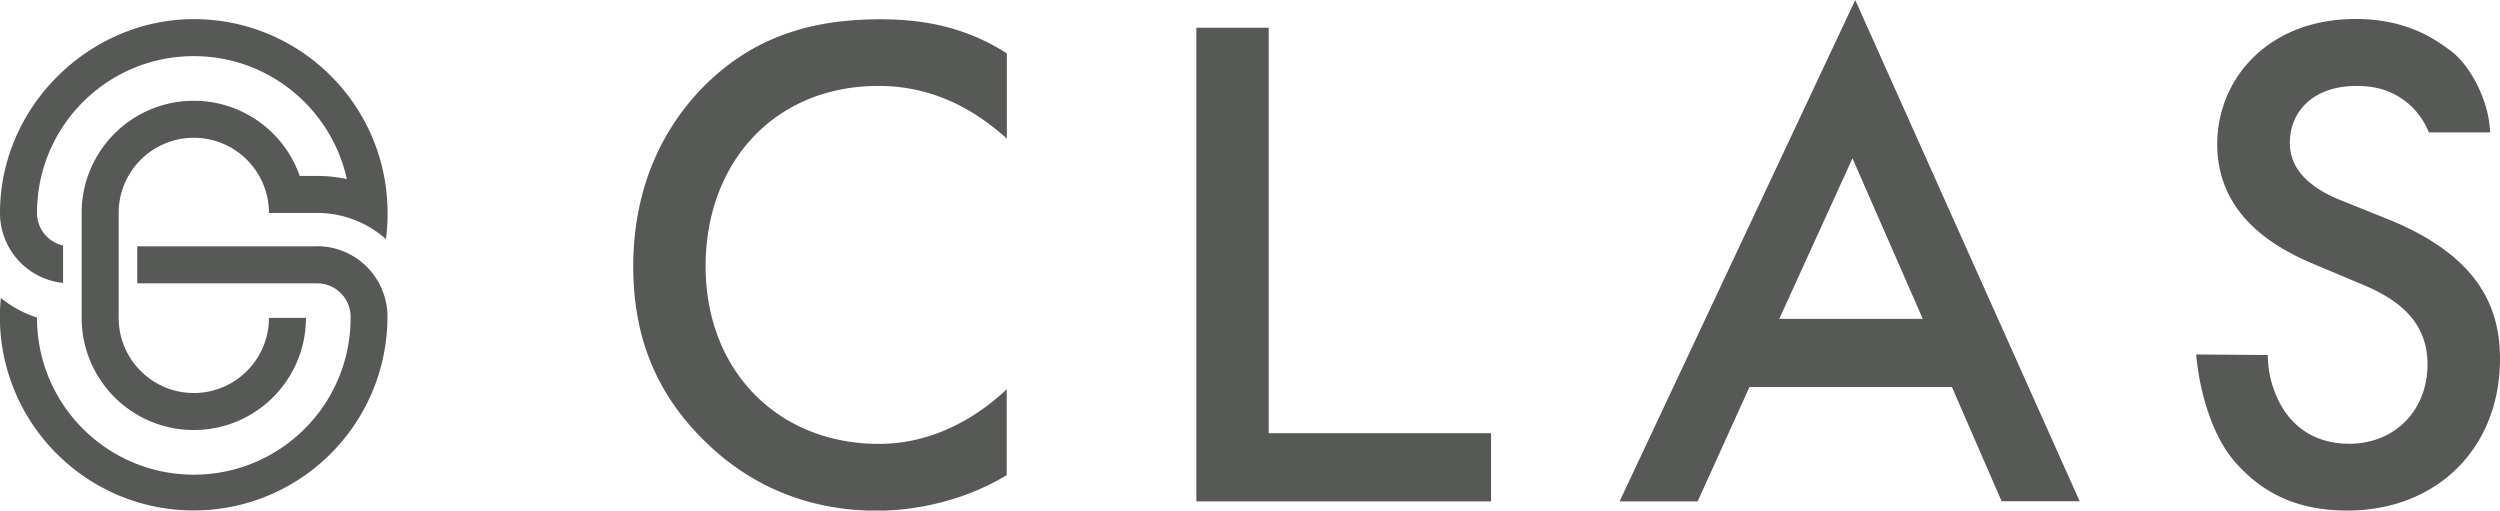
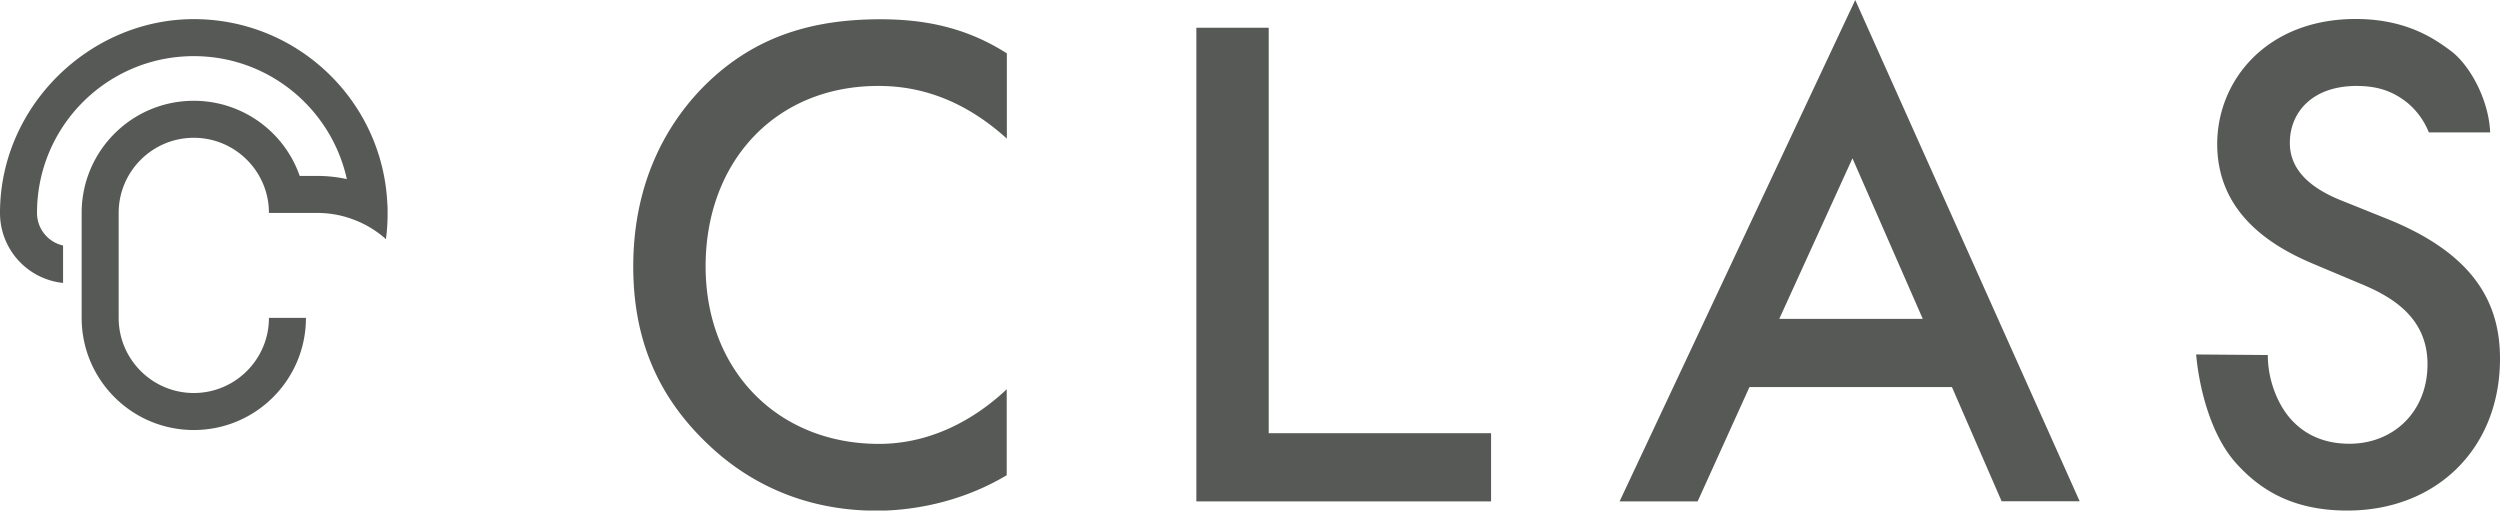
<svg xmlns="http://www.w3.org/2000/svg" id="_レイヤー_2" data-name="レイヤー 2" viewBox="0 0 180.34 36.83">
  <defs>
    <style>.cls-1{fill:#565956}</style>
  </defs>
  <g id="_レイヤー_2-2" data-name="レイヤー 2">
    <path class="cls-1" d="M72.62 9.99C68.83 6.56 65.3 6.2 63.35 6.2c-7.43 0-12.45 5.48-12.45 13.01s5.22 12.81 12.5 12.81c4.1 0 7.27-2.1 9.22-3.94v6.2c-3.43 2.05-7.02 2.56-9.37 2.56-6.2 0-10.09-2.82-12.09-4.71-4-3.74-5.48-8.09-5.48-12.91 0-6.3 2.61-10.65 5.48-13.37 3.53-3.33 7.63-4.46 12.35-4.46 3.12 0 6.15.56 9.12 2.46V10ZM91.52 2v29.25h16.04v4.92H86.3V2h5.22ZM140.8 27.92h-14.6l-3.74 8.25h-5.63l17-36.17 16.19 36.16h-5.63l-3.59-8.25ZM138.7 23l-5.07-11.58L128.35 23h10.35ZM175.22 9.58c-.31-.77-.77-1.49-1.54-2.15-1.08-.87-2.2-1.23-3.69-1.23-3.18 0-4.81 1.9-4.81 4.1 0 1.02.36 2.82 3.69 4.15l3.43 1.38c6.3 2.56 8.04 6.15 8.04 10.04 0 6.51-4.61 10.96-11.01 10.96-3.94 0-6.3-1.49-8.04-3.43-1.84-2.05-2.66-5.47-2.87-7.83l5.17.04c0 1.69.61 3.28 1.43 4.35.97 1.23 2.41 2.05 4.46 2.05 3.18 0 5.63-2.31 5.63-5.74s-2.66-4.92-4.92-5.84l-3.28-1.38c-2.82-1.18-6.97-3.53-6.97-8.66 0-4.61 3.59-9.02 9.99-9.02 3.69 0 5.73 1.46 6.86 2.3 1.34.99 2.74 3.48 2.84 5.88h-4.43ZM27.96 15.36c0-.23 0-.45-.02-.68-.35-7.41-6.47-13.3-13.96-13.3S0 7.64 0 15.36a5.07 5.07 0 0 0 4.55 5.05v-2.7a2.403 2.403 0 0 1-1.88-2.35c0-6.25 5.06-11.31 11.31-11.31 5.41 0 9.92 3.8 11.04 8.87-.69-.15-1.41-.23-2.14-.23h-1.26a8.089 8.089 0 0 0-7.64-5.42c-4.47 0-8.09 3.62-8.09 8.09v7.57c0 4.47 3.62 8.09 8.09 8.09s8.09-3.62 8.09-8.09H19.4c0 2.99-2.43 5.42-5.42 5.42s-5.42-2.43-5.42-5.42v-7.57c0-2.99 2.43-5.42 5.42-5.42s5.42 2.43 5.42 5.42h3.48c.84 0 1.65.14 2.4.4.95.32 1.82.83 2.56 1.49.08-.59.12-1.19.12-1.8v-.08Z" />
-     <path class="cls-1" d="M22.88 17.77H9.9v2.67h12.98c1.33 0 2.41 1.08 2.41 2.41v.08c0 6.25-5.06 11.31-11.31 11.31S2.67 29.18 2.67 22.93v-.02c-.96-.31-1.84-.79-2.61-1.42-.04.44-.07.89-.07 1.35v.08c.05 7.68 6.28 13.9 13.98 13.9s13.93-6.21 13.98-13.9 0-.05 0-.08a5.08 5.08 0 0 0-5.08-5.08Z" />
  </g>
</svg>